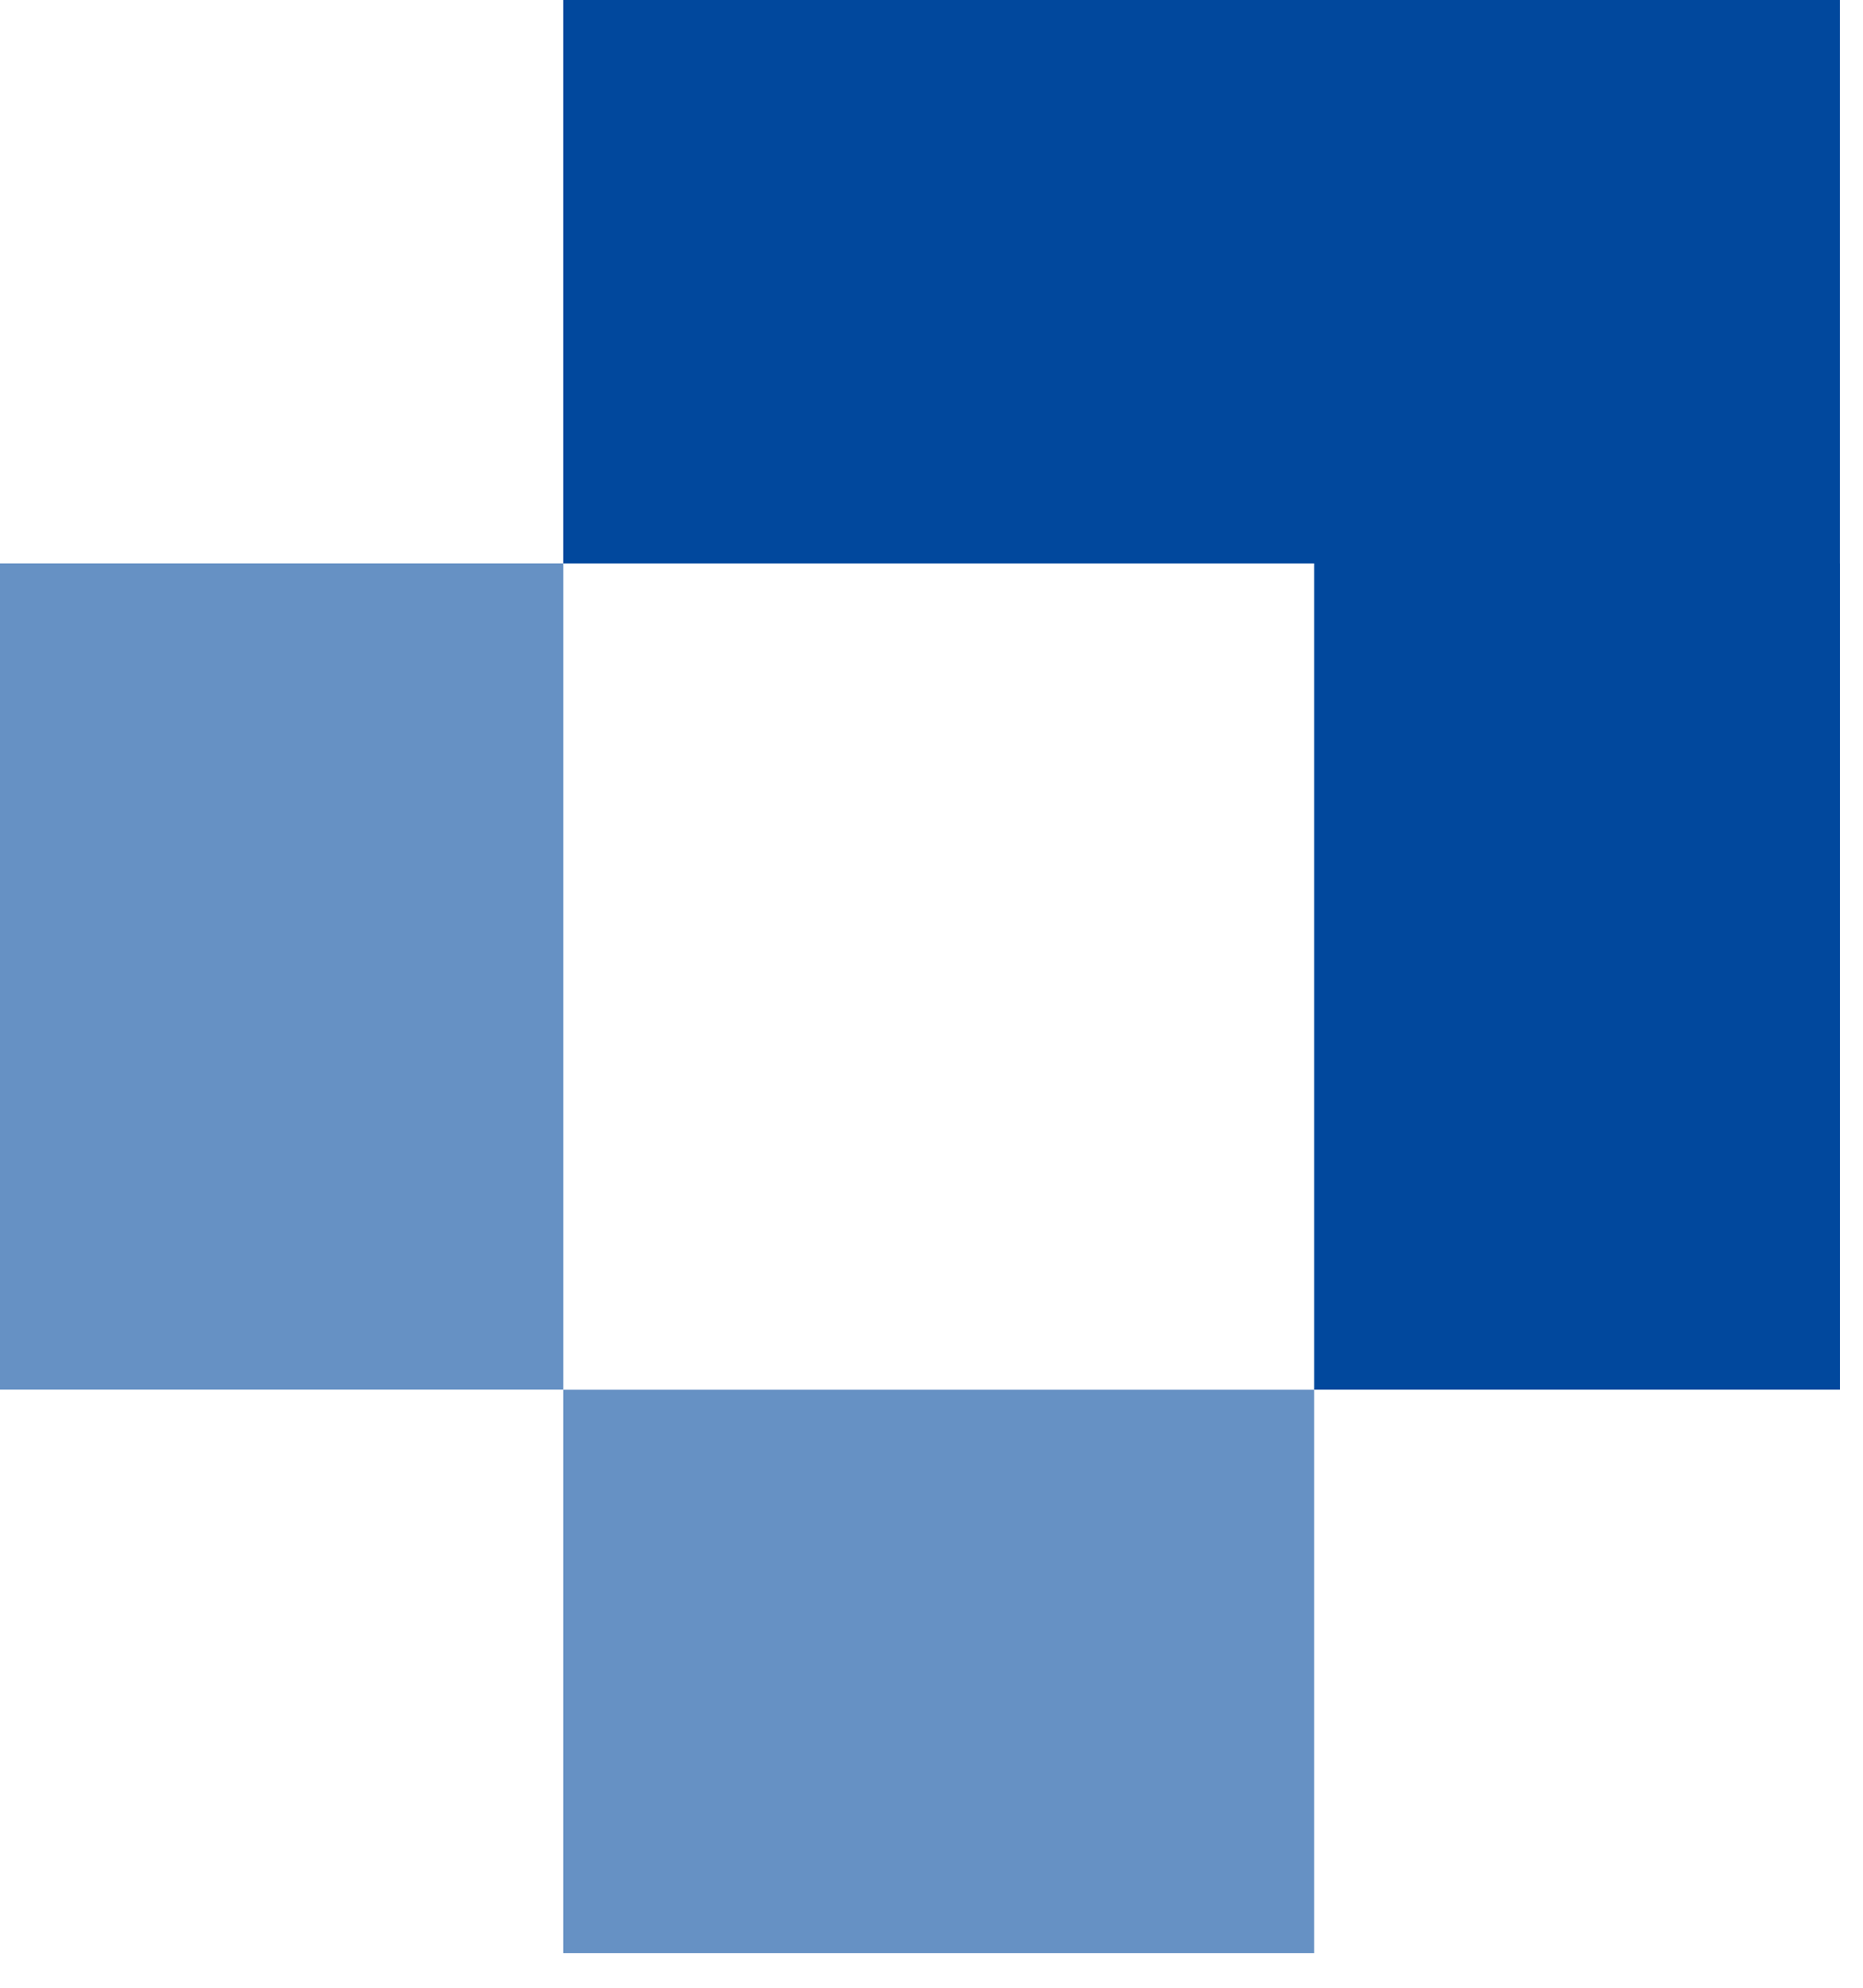
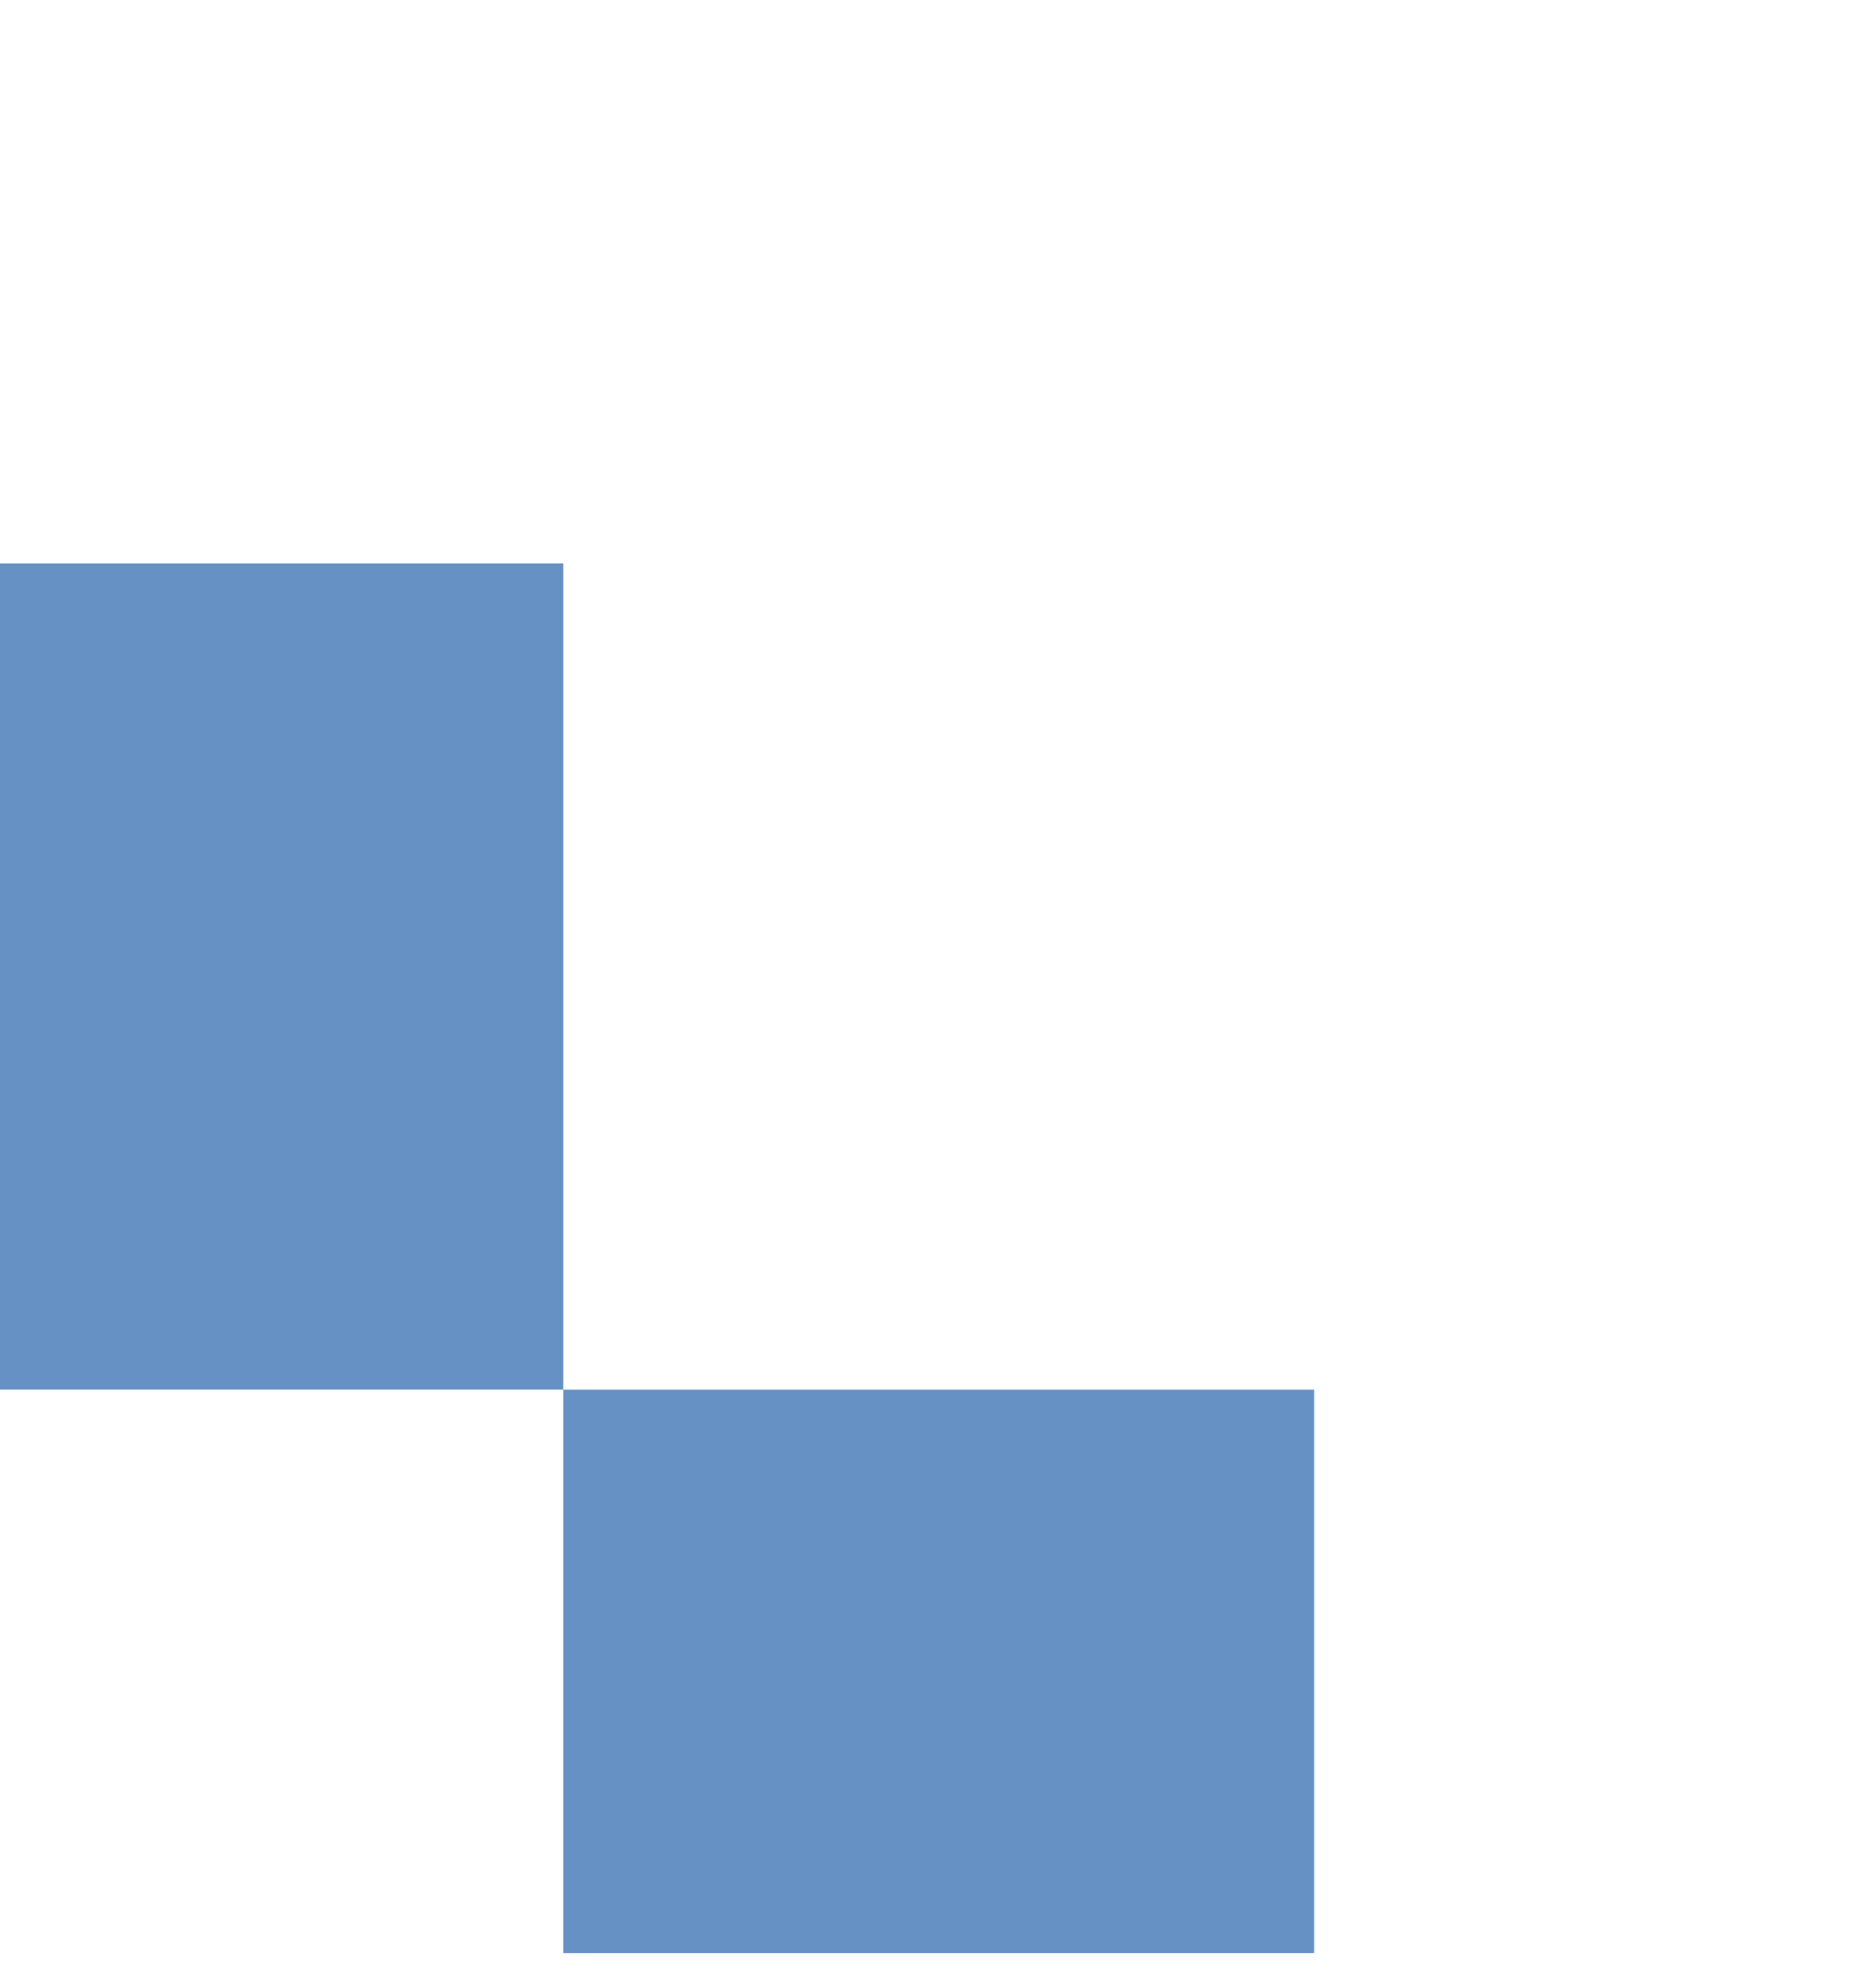
<svg xmlns="http://www.w3.org/2000/svg" width="45" height="48" viewBox="0 0 45 48" fill="none">
-   <path fill-rule="evenodd" clip-rule="evenodd" d="M13.604 0V13.605H31.744V33.558H44.442V13.605L44.441 13.605V0H13.604Z" fill="#01489D" />
  <rect y="13.604" width="13.605" height="19.953" fill="#01489D" fill-opacity="0.6" />
  <rect x="31.744" y="33.559" width="13.605" height="18.14" transform="rotate(90 31.744 33.559)" fill="#01489D" fill-opacity="0.6" />
</svg>